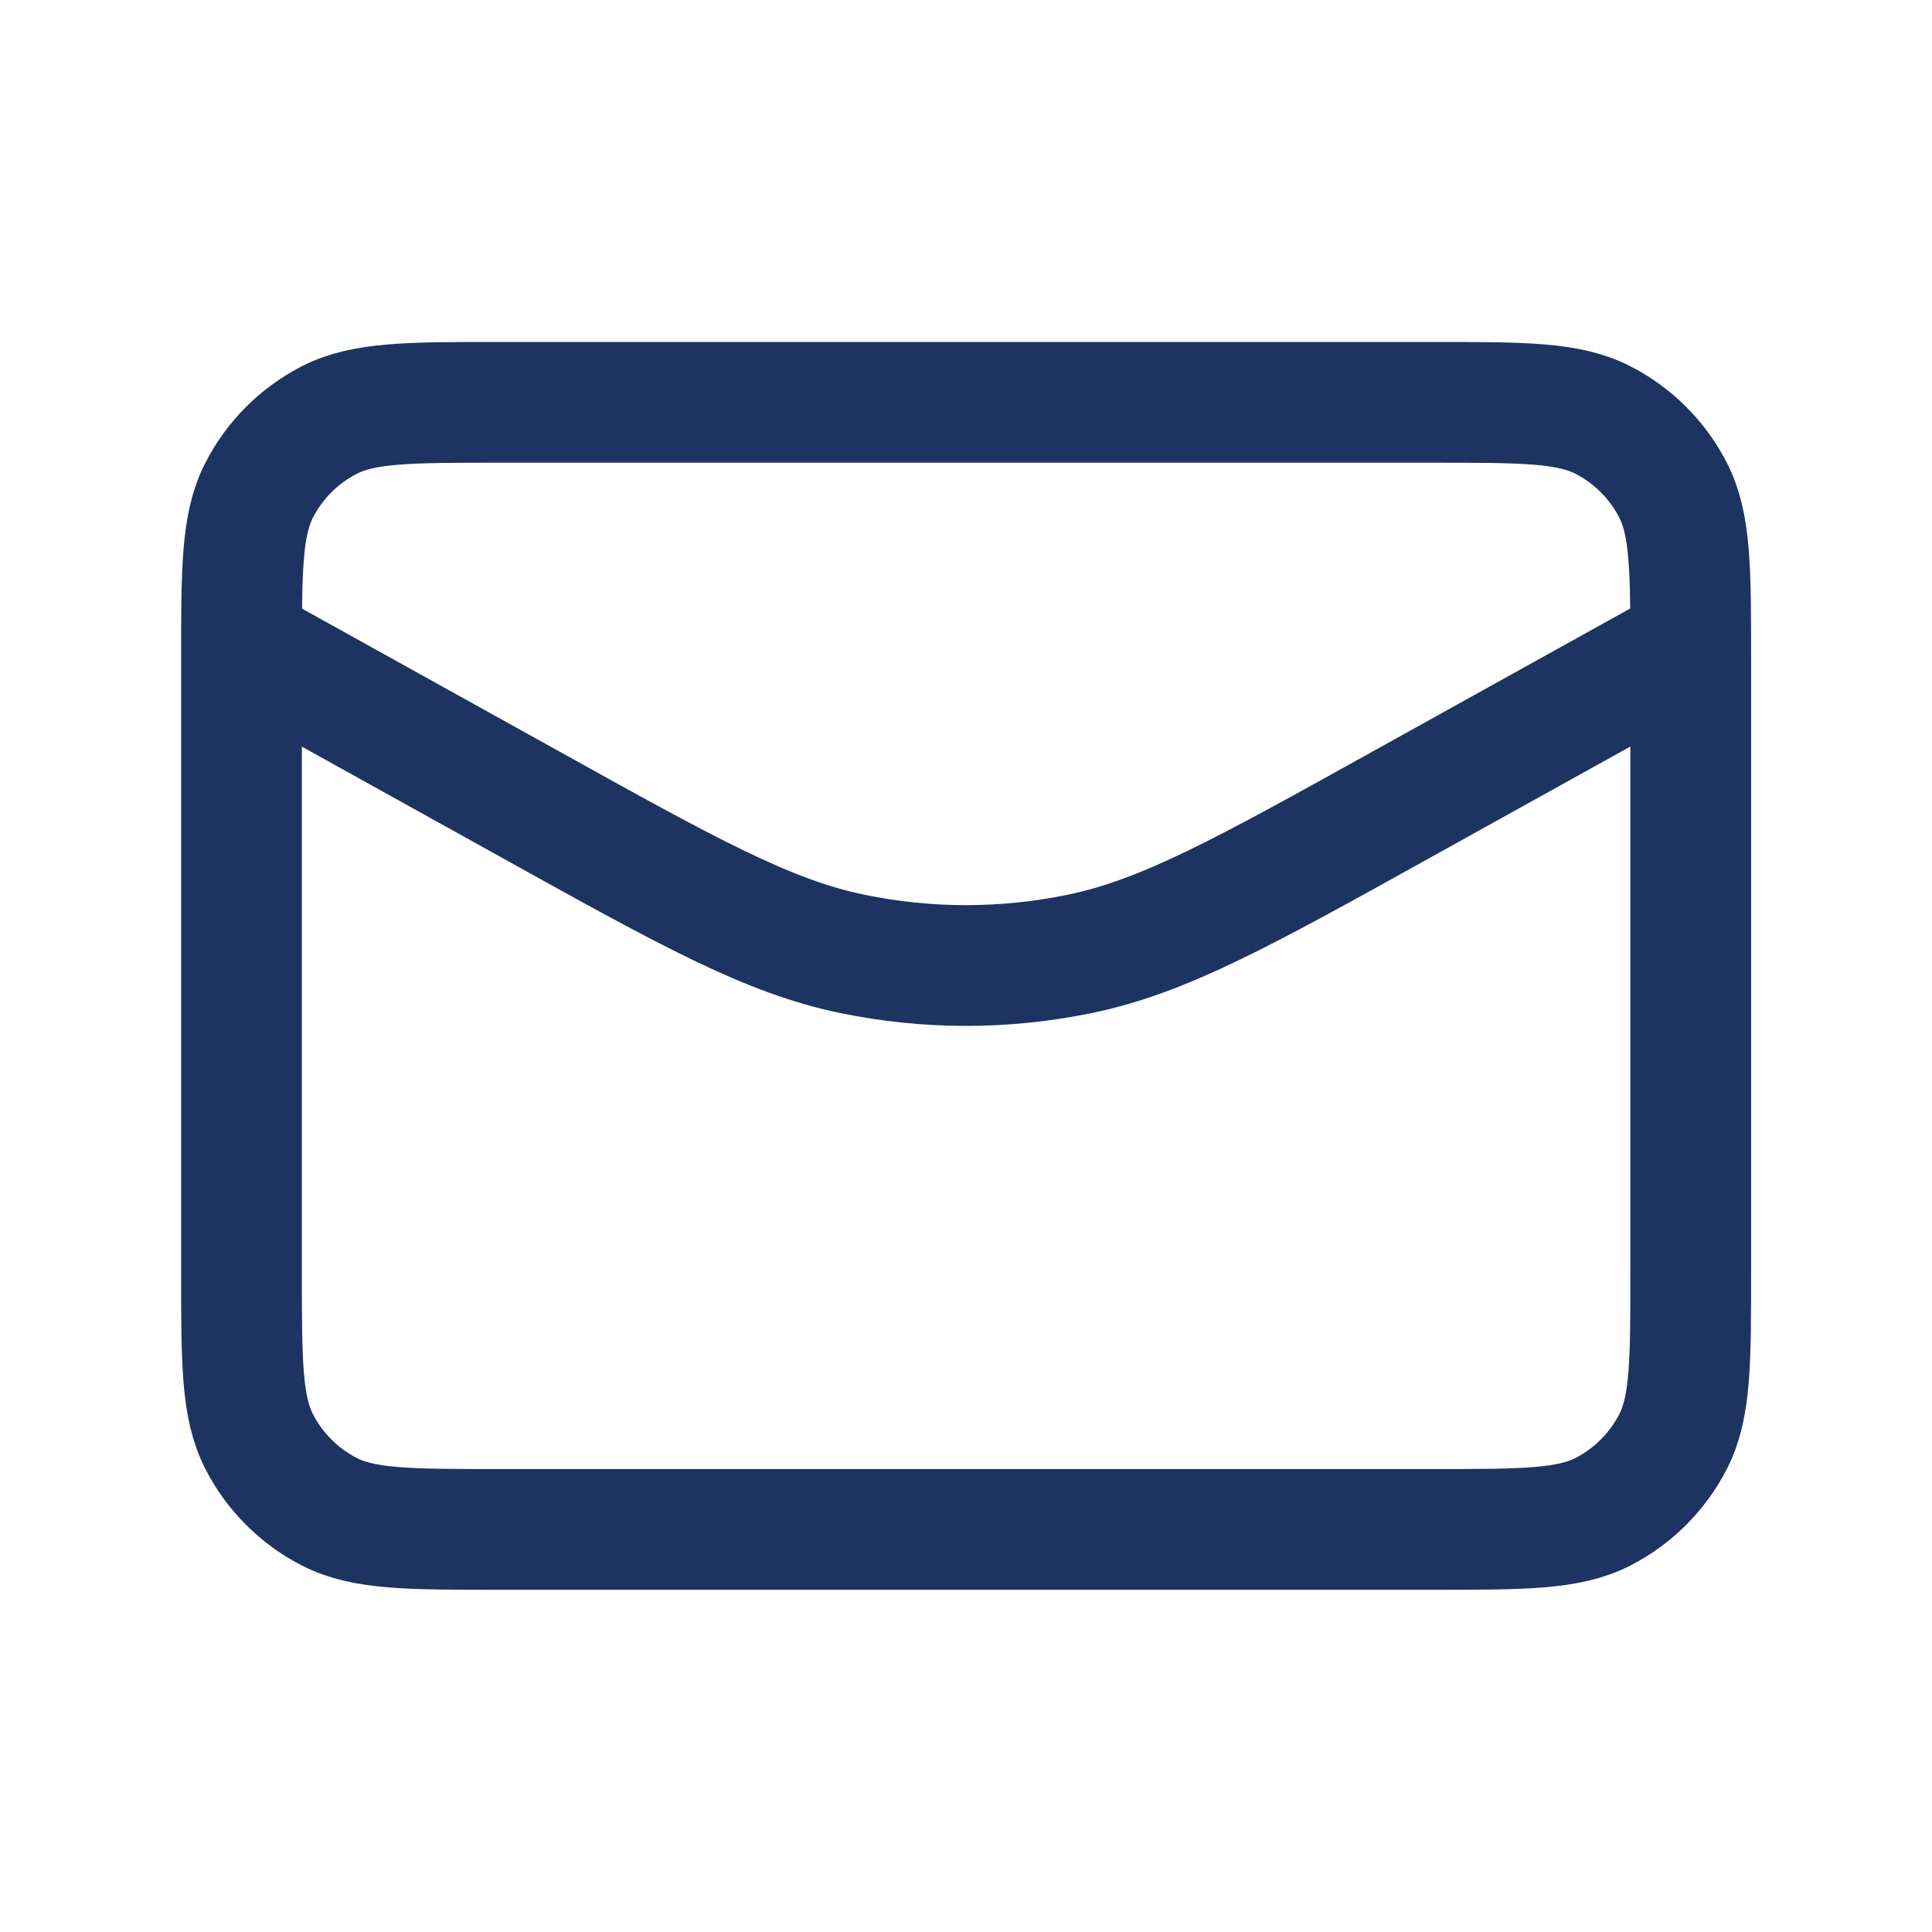
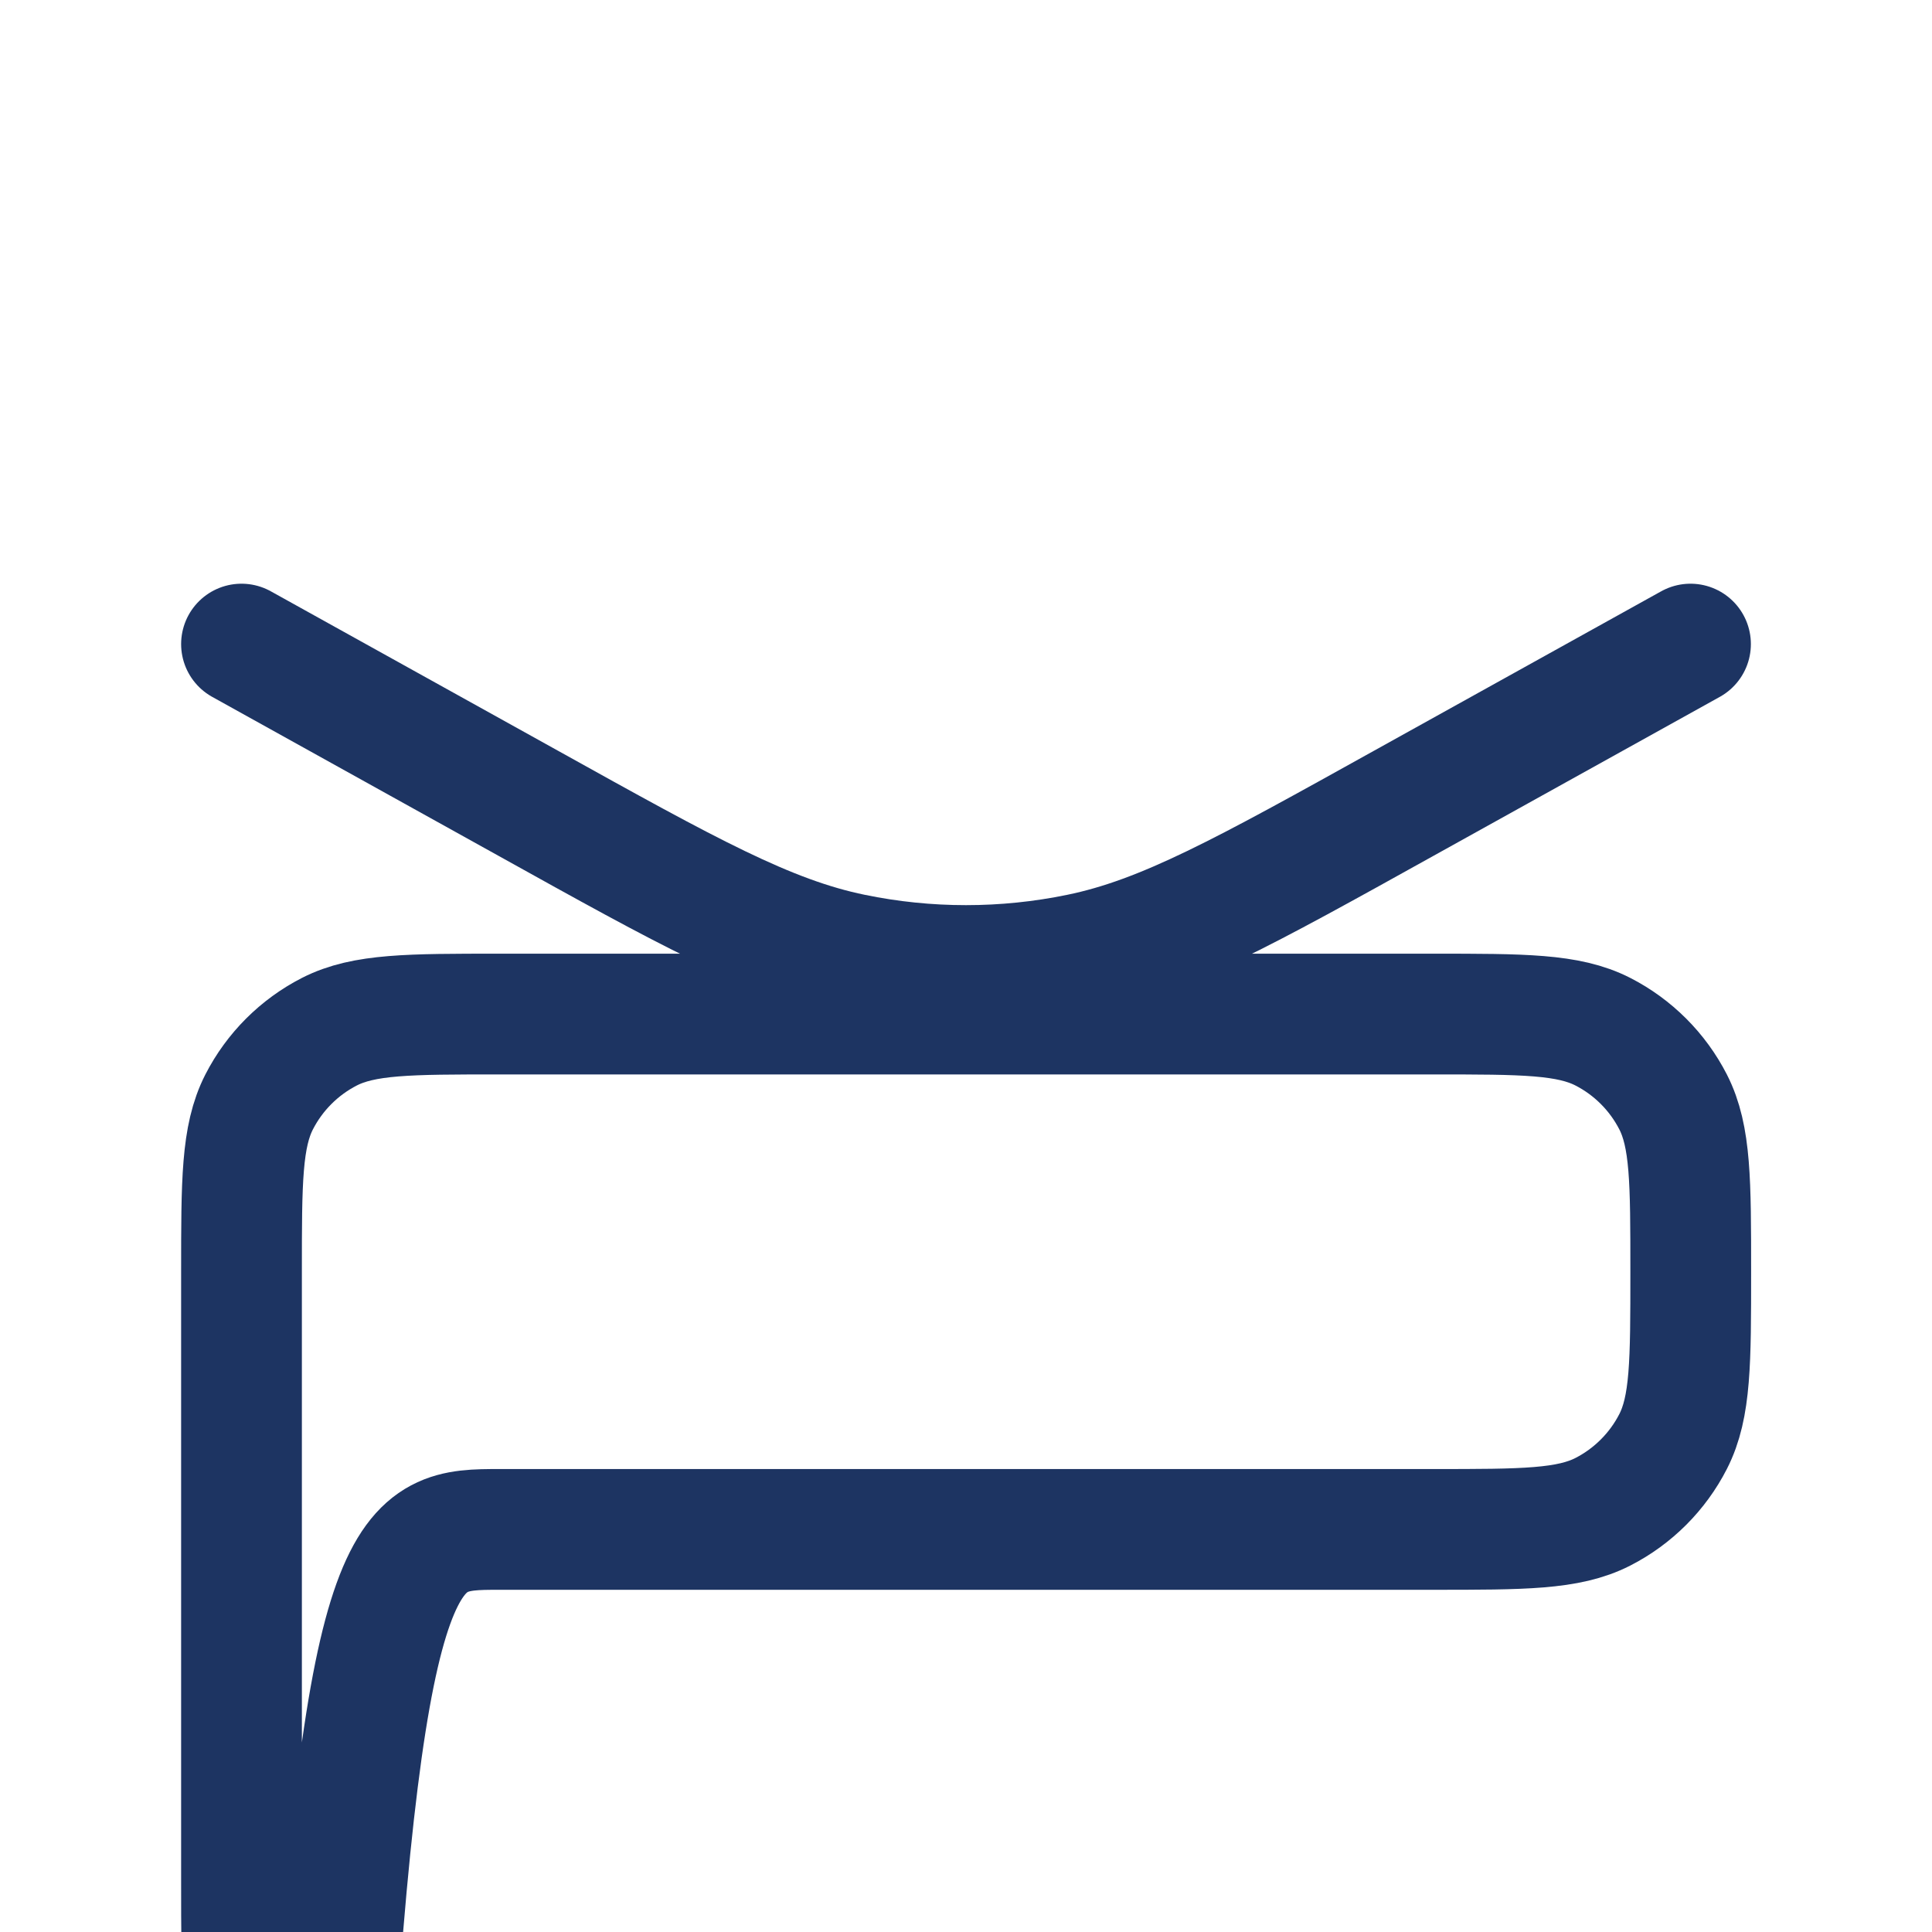
<svg xmlns="http://www.w3.org/2000/svg" version="1.1" id="Layer_1" x="0px" y="0px" viewBox="0 0 800 800" style="enable-background:new 0 0 800 800;" xml:space="preserve">
  <style type="text/css">
	.st0{fill:none;stroke:#1D3462;stroke-width:50;stroke-linecap:round;stroke-linejoin:round;stroke-miterlimit:10;}
</style>
-   <path class="st0" d="M700,266.7l-118.7,65.9C515.1,369.4,482,387.8,447,395c-31,6.4-63,6.4-94,0c-35-7.2-68.1-25.6-134.3-62.4  L100,266.7 M206.7,633.3h386.7c37.3,0,56,0,70.3-7.3c12.5-6.4,22.7-16.6,29.1-29.1c7.3-14.3,7.3-32.9,7.3-70.3V273.3  c0-37.3,0-56-7.3-70.3c-6.4-12.5-16.6-22.7-29.1-29.1c-14.3-7.3-32.9-7.3-70.3-7.3H206.7c-37.3,0-56,0-70.3,7.3  c-12.5,6.4-22.7,16.6-29.1,29.1c-7.3,14.3-7.3,32.9-7.3,70.3v253.3c0,37.3,0,56,7.3,70.3c6.4,12.5,16.6,22.7,29.1,29.1  C150.7,633.3,169.3,633.3,206.7,633.3z" />
+   <path class="st0" d="M700,266.7l-118.7,65.9C515.1,369.4,482,387.8,447,395c-31,6.4-63,6.4-94,0c-35-7.2-68.1-25.6-134.3-62.4  L100,266.7 M206.7,633.3h386.7c37.3,0,56,0,70.3-7.3c12.5-6.4,22.7-16.6,29.1-29.1c7.3-14.3,7.3-32.9,7.3-70.3c0-37.3,0-56-7.3-70.3c-6.4-12.5-16.6-22.7-29.1-29.1c-14.3-7.3-32.9-7.3-70.3-7.3H206.7c-37.3,0-56,0-70.3,7.3  c-12.5,6.4-22.7,16.6-29.1,29.1c-7.3,14.3-7.3,32.9-7.3,70.3v253.3c0,37.3,0,56,7.3,70.3c6.4,12.5,16.6,22.7,29.1,29.1  C150.7,633.3,169.3,633.3,206.7,633.3z" />
</svg>